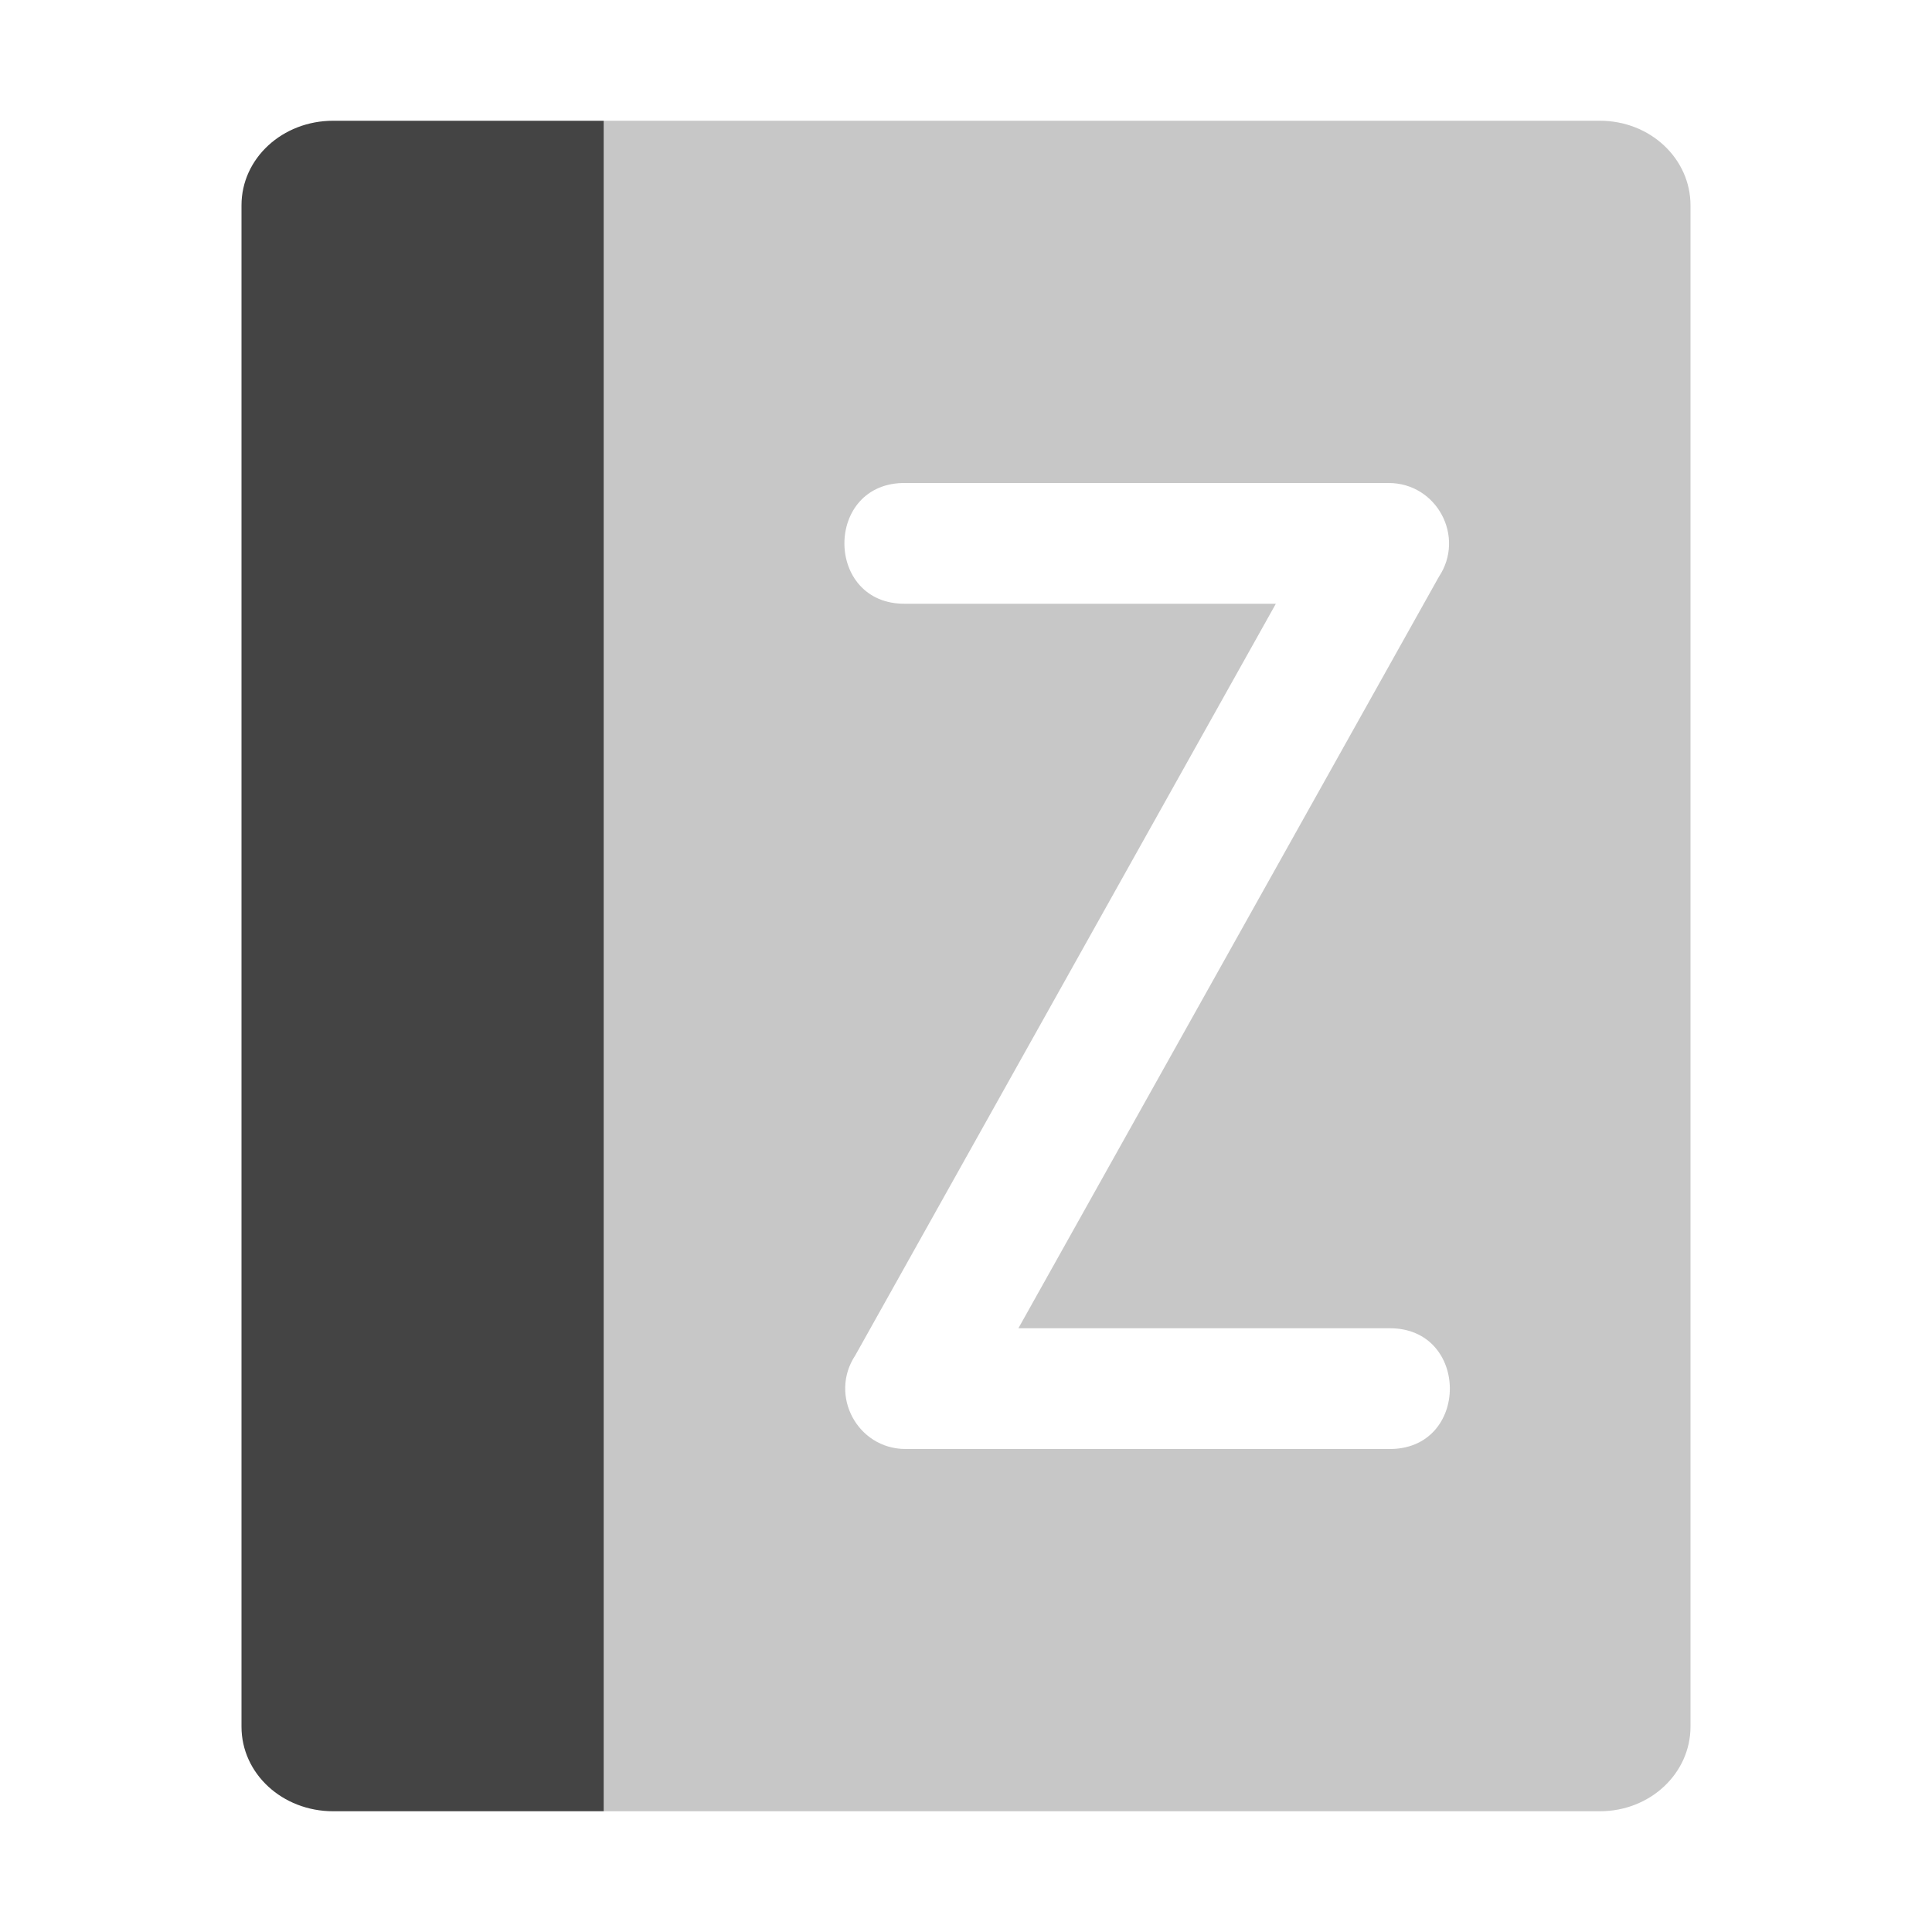
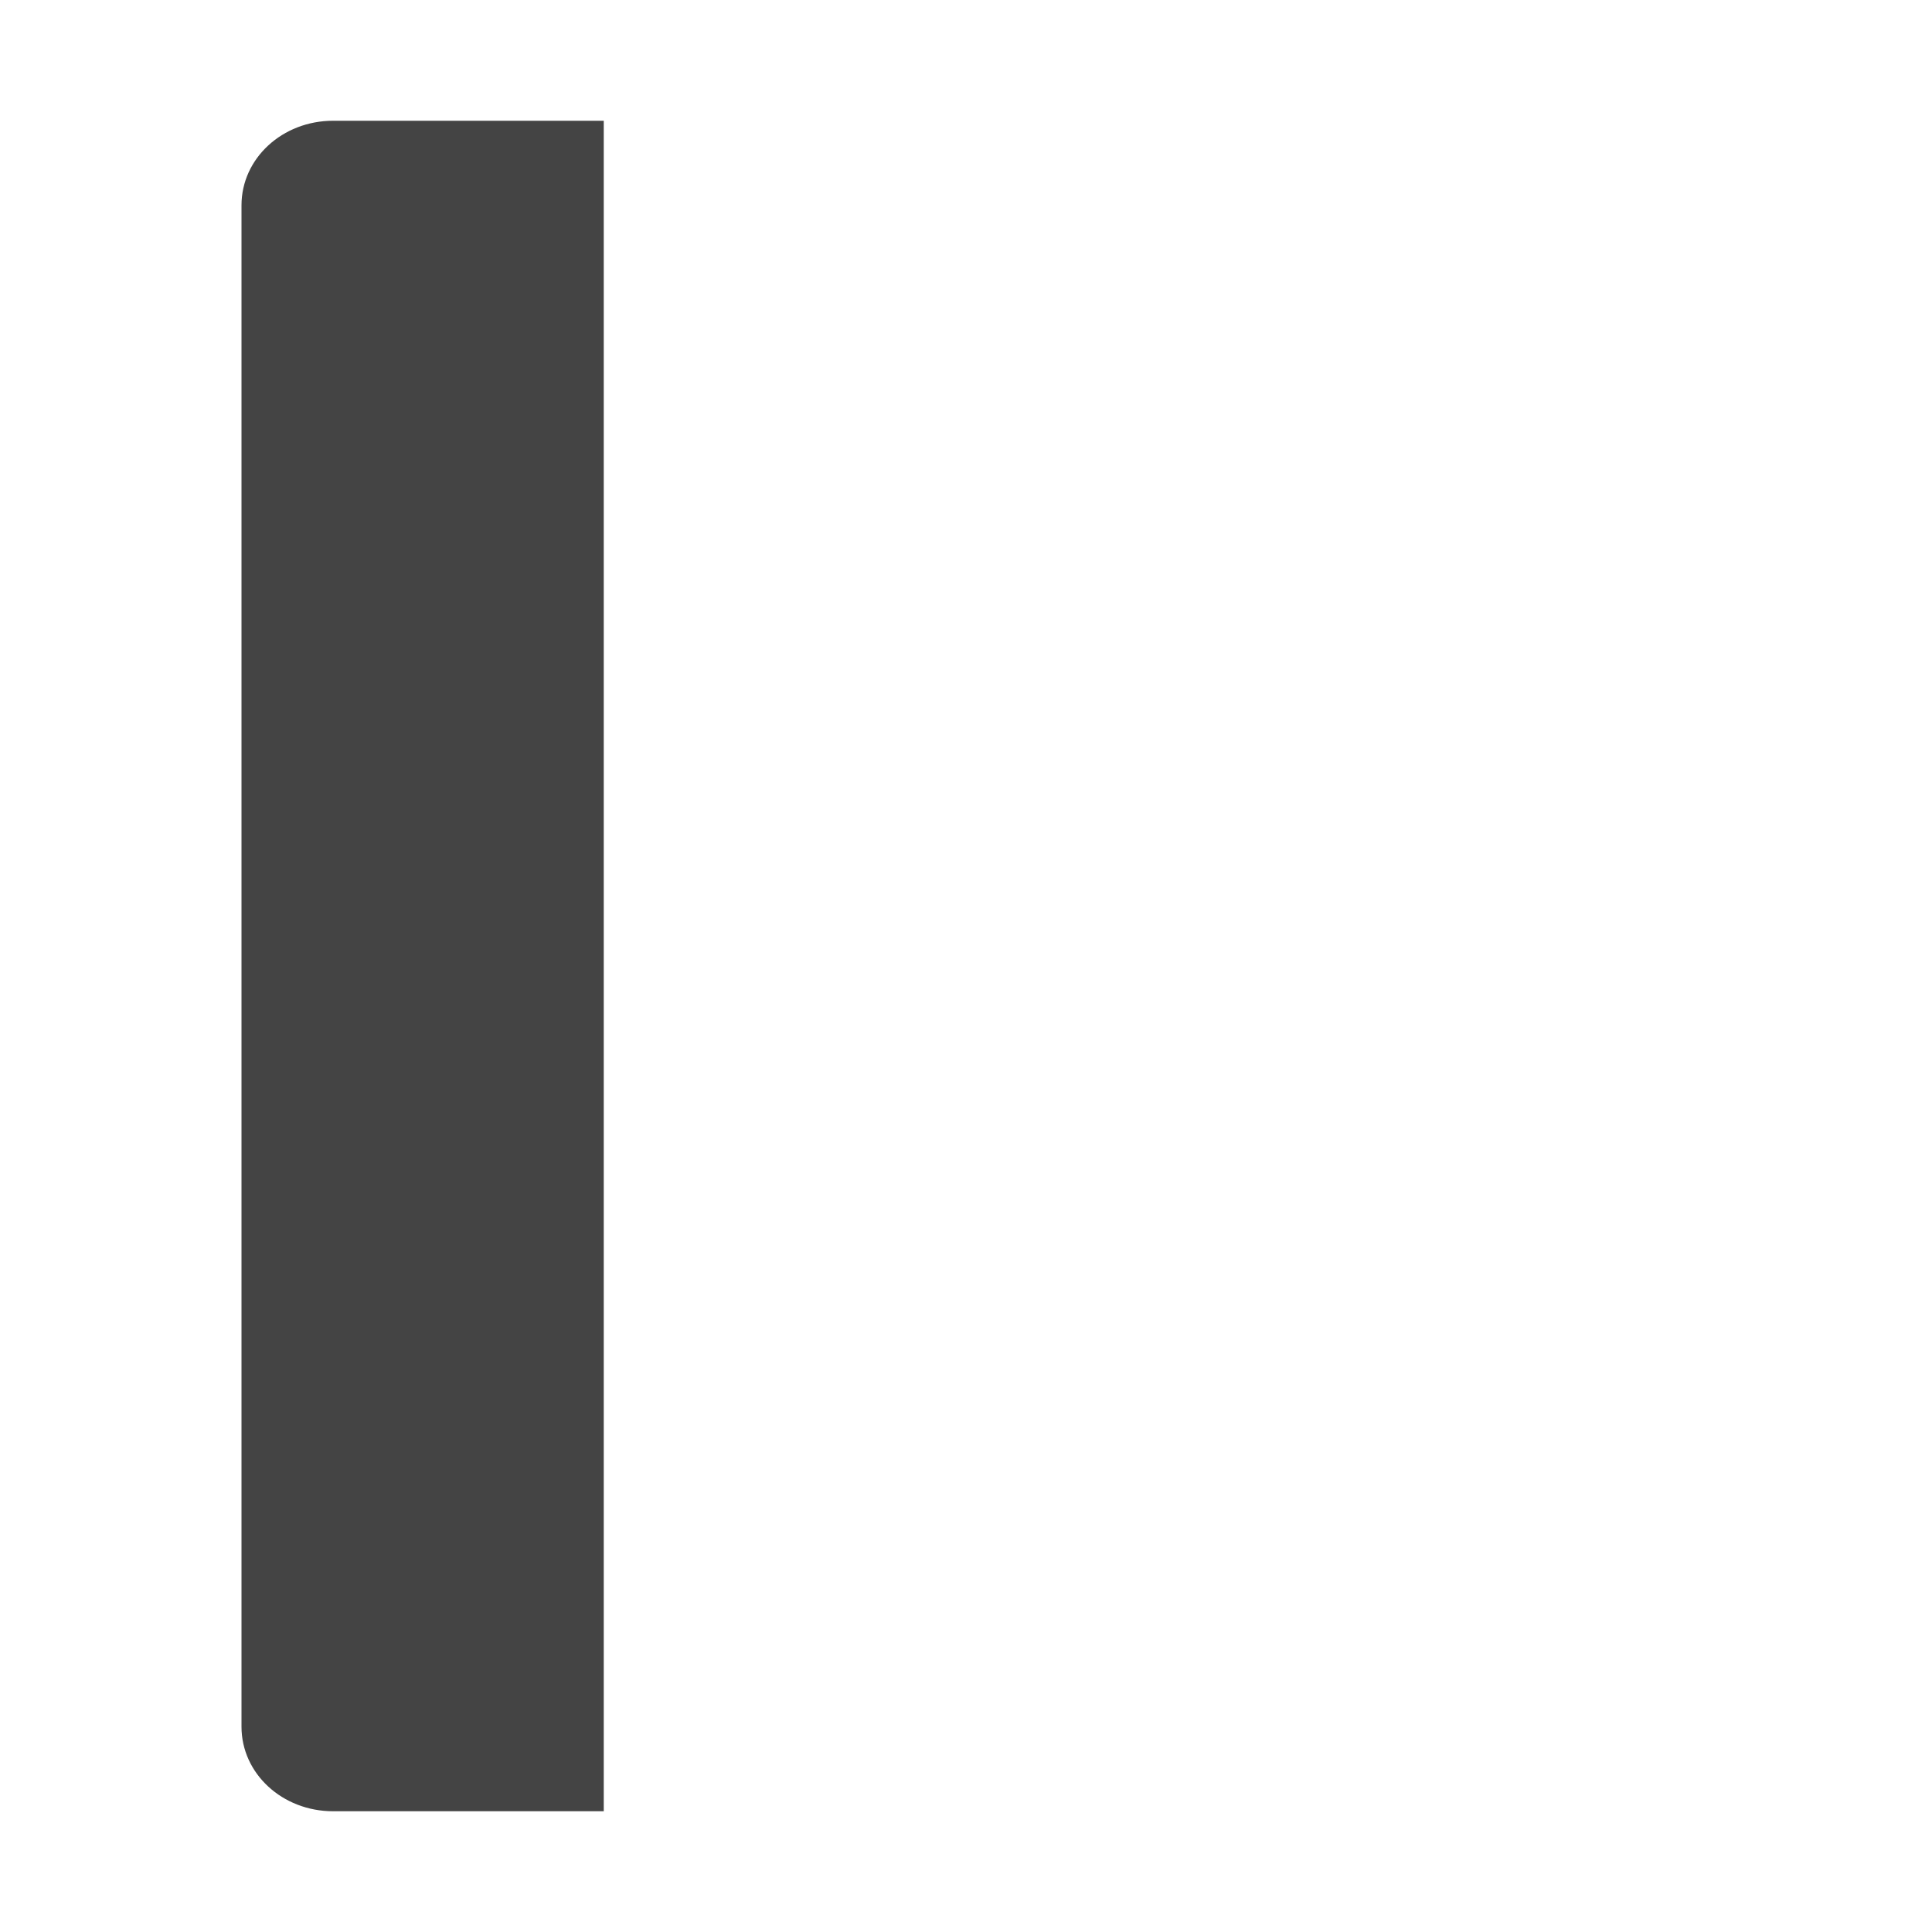
<svg xmlns="http://www.w3.org/2000/svg" width="100%" height="100%" viewBox="0 0 16 16">
  <defs>
    <style id="current-color-scheme" type="text/css">
   .ColorScheme-Text { color:#444444; } .ColorScheme-Highlight { color:#4285f4; } .ColorScheme-NeutralText { color:#ff9800; } .ColorScheme-PositiveText { color:#4caf50; } .ColorScheme-NegativeText { color:#f44336; }
  </style>
  </defs>
  <path style="fill:currentColor" class="ColorScheme-Text" d="m2.759 1c-.421 0-.759.312-.759.7v12.6c0 .388.338.7.759.7h2.241v-14h-2.241z" />
-   <path style="opacity:0.3;fill:currentColor" class="ColorScheme-Text" d="m5 1v14h8.25c.416 0 .75-.314.75-.701v-12.598c0-.388-.334-.701-.75-.701h-8.25zm2.5 3h4c.399 0 .637.445.416.777l-3.482 6.223h3.066c.676-.01.676 1.01 0 1h-4c-.399 0-.637-.445-.416-.777l3.482-6.223h-3.066c-.676.01-.676-1.01 0-1z" />
</svg>